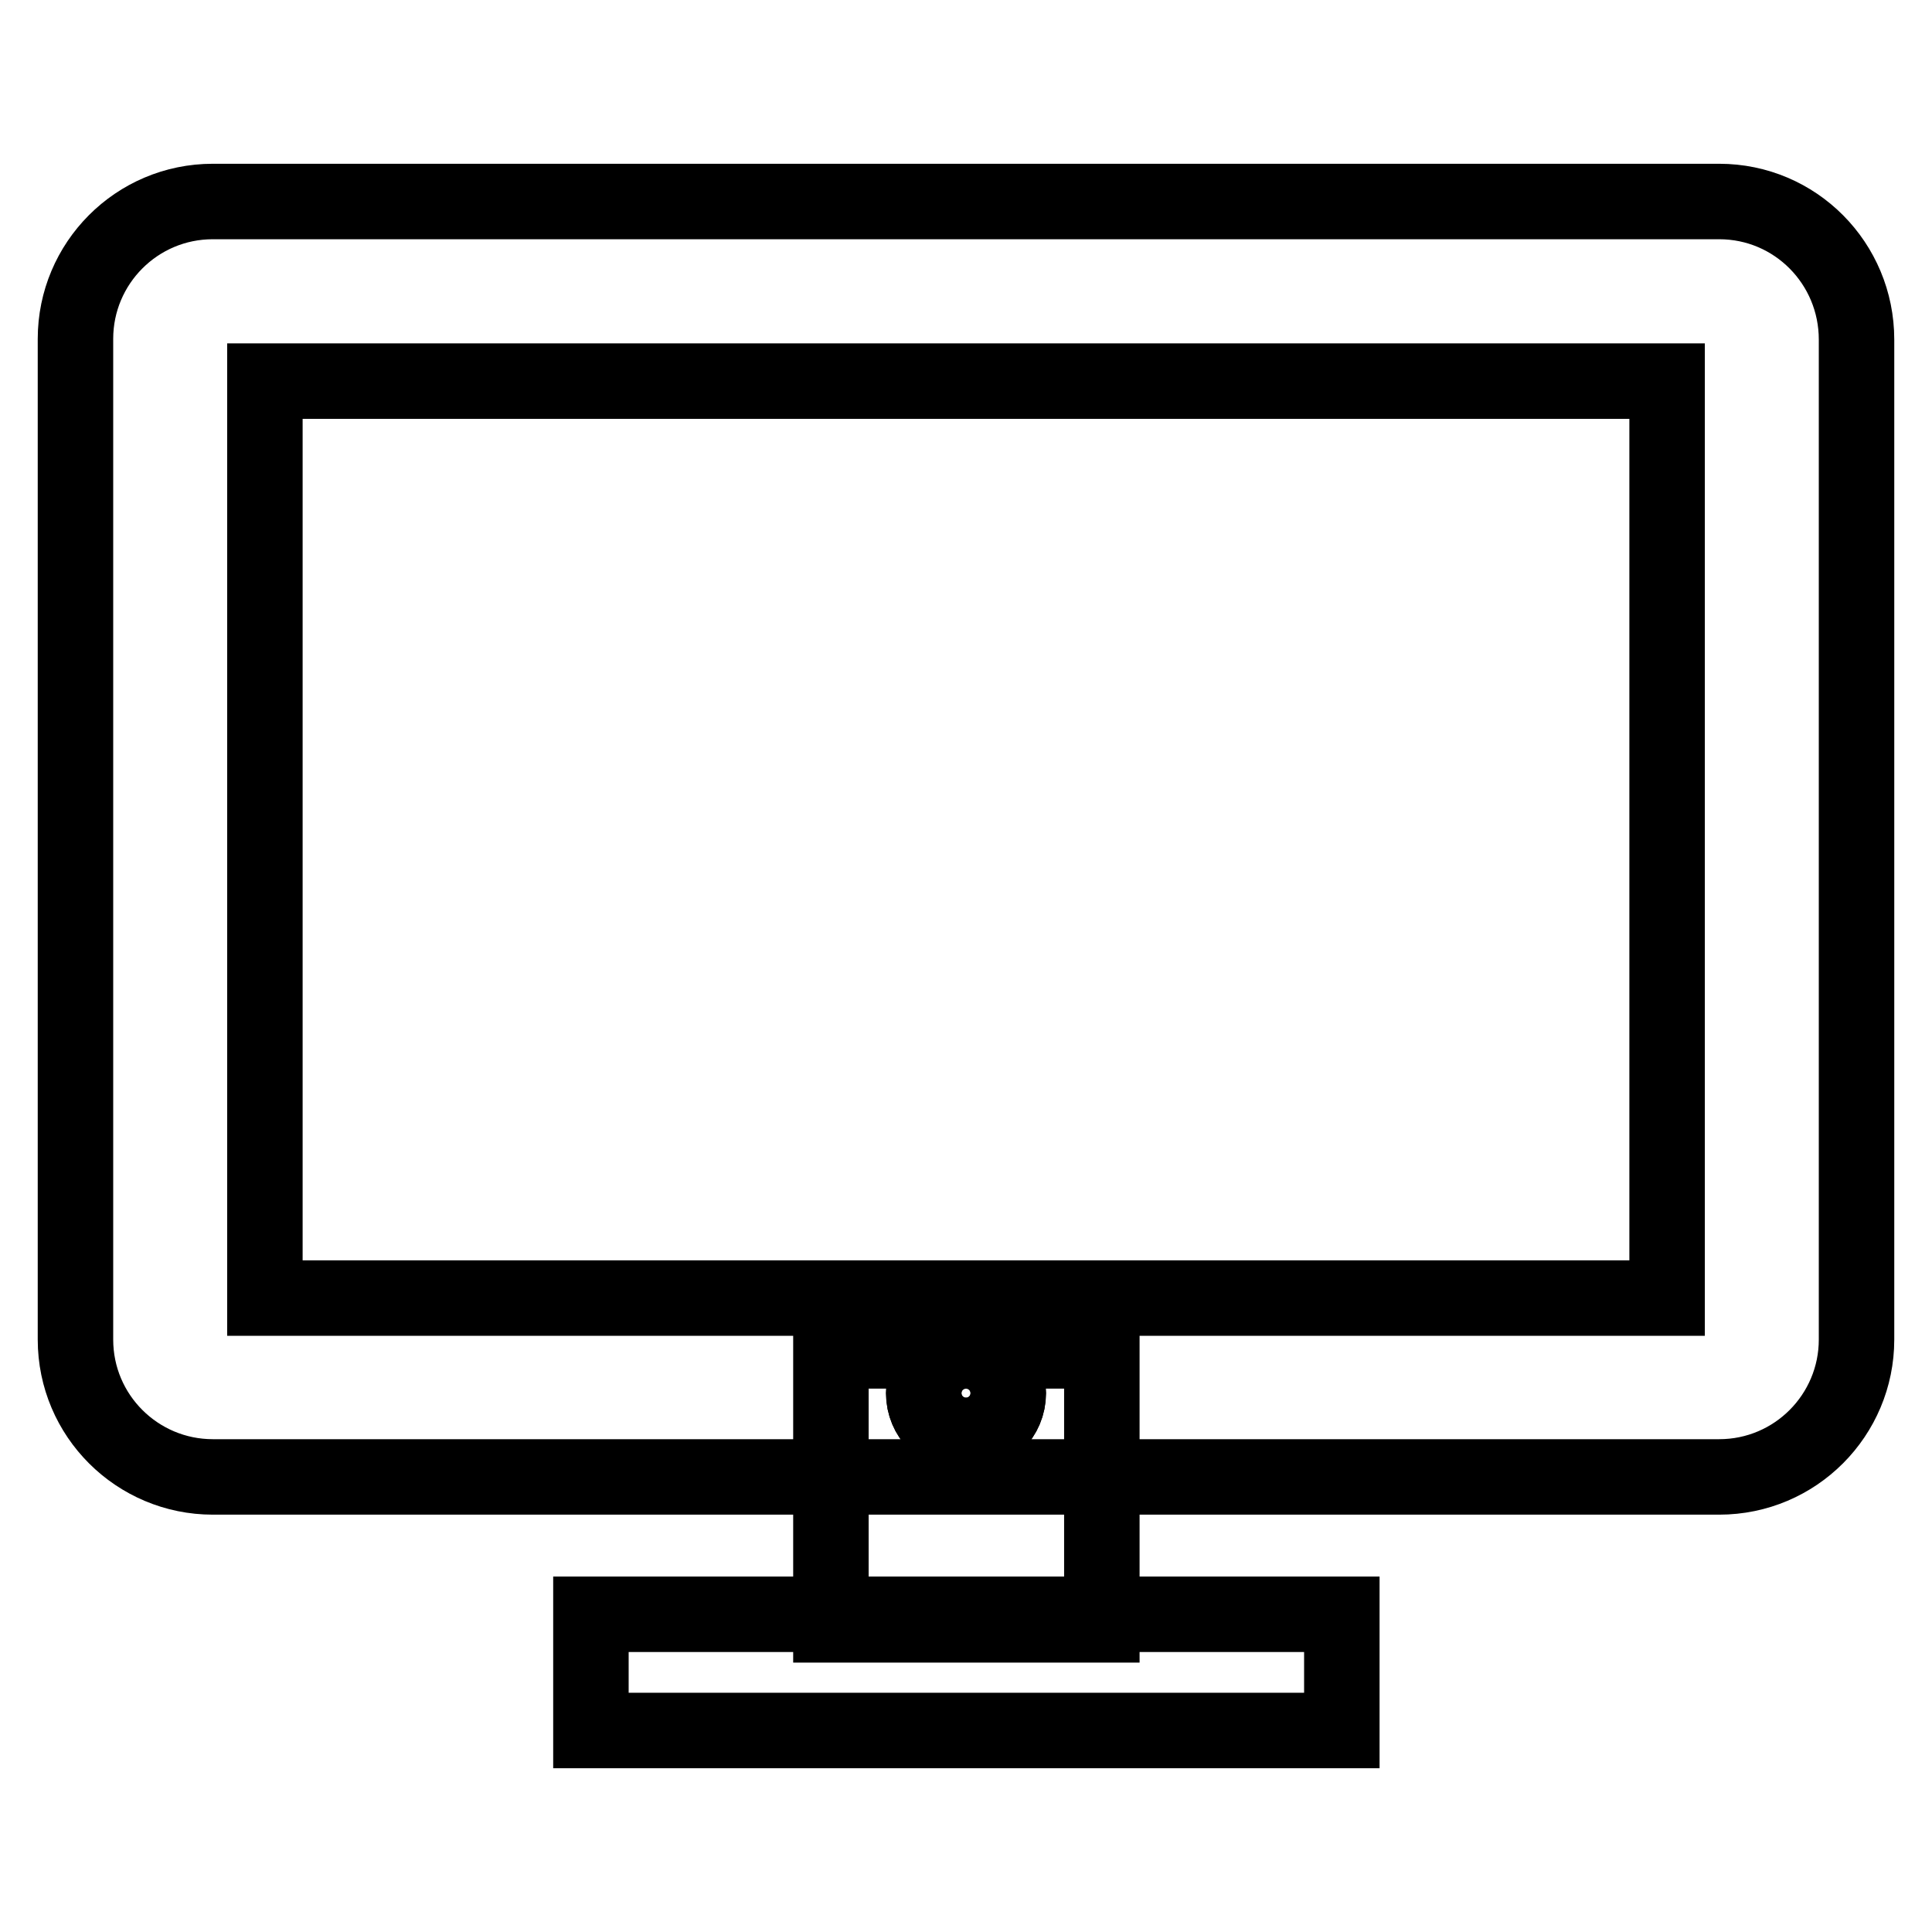
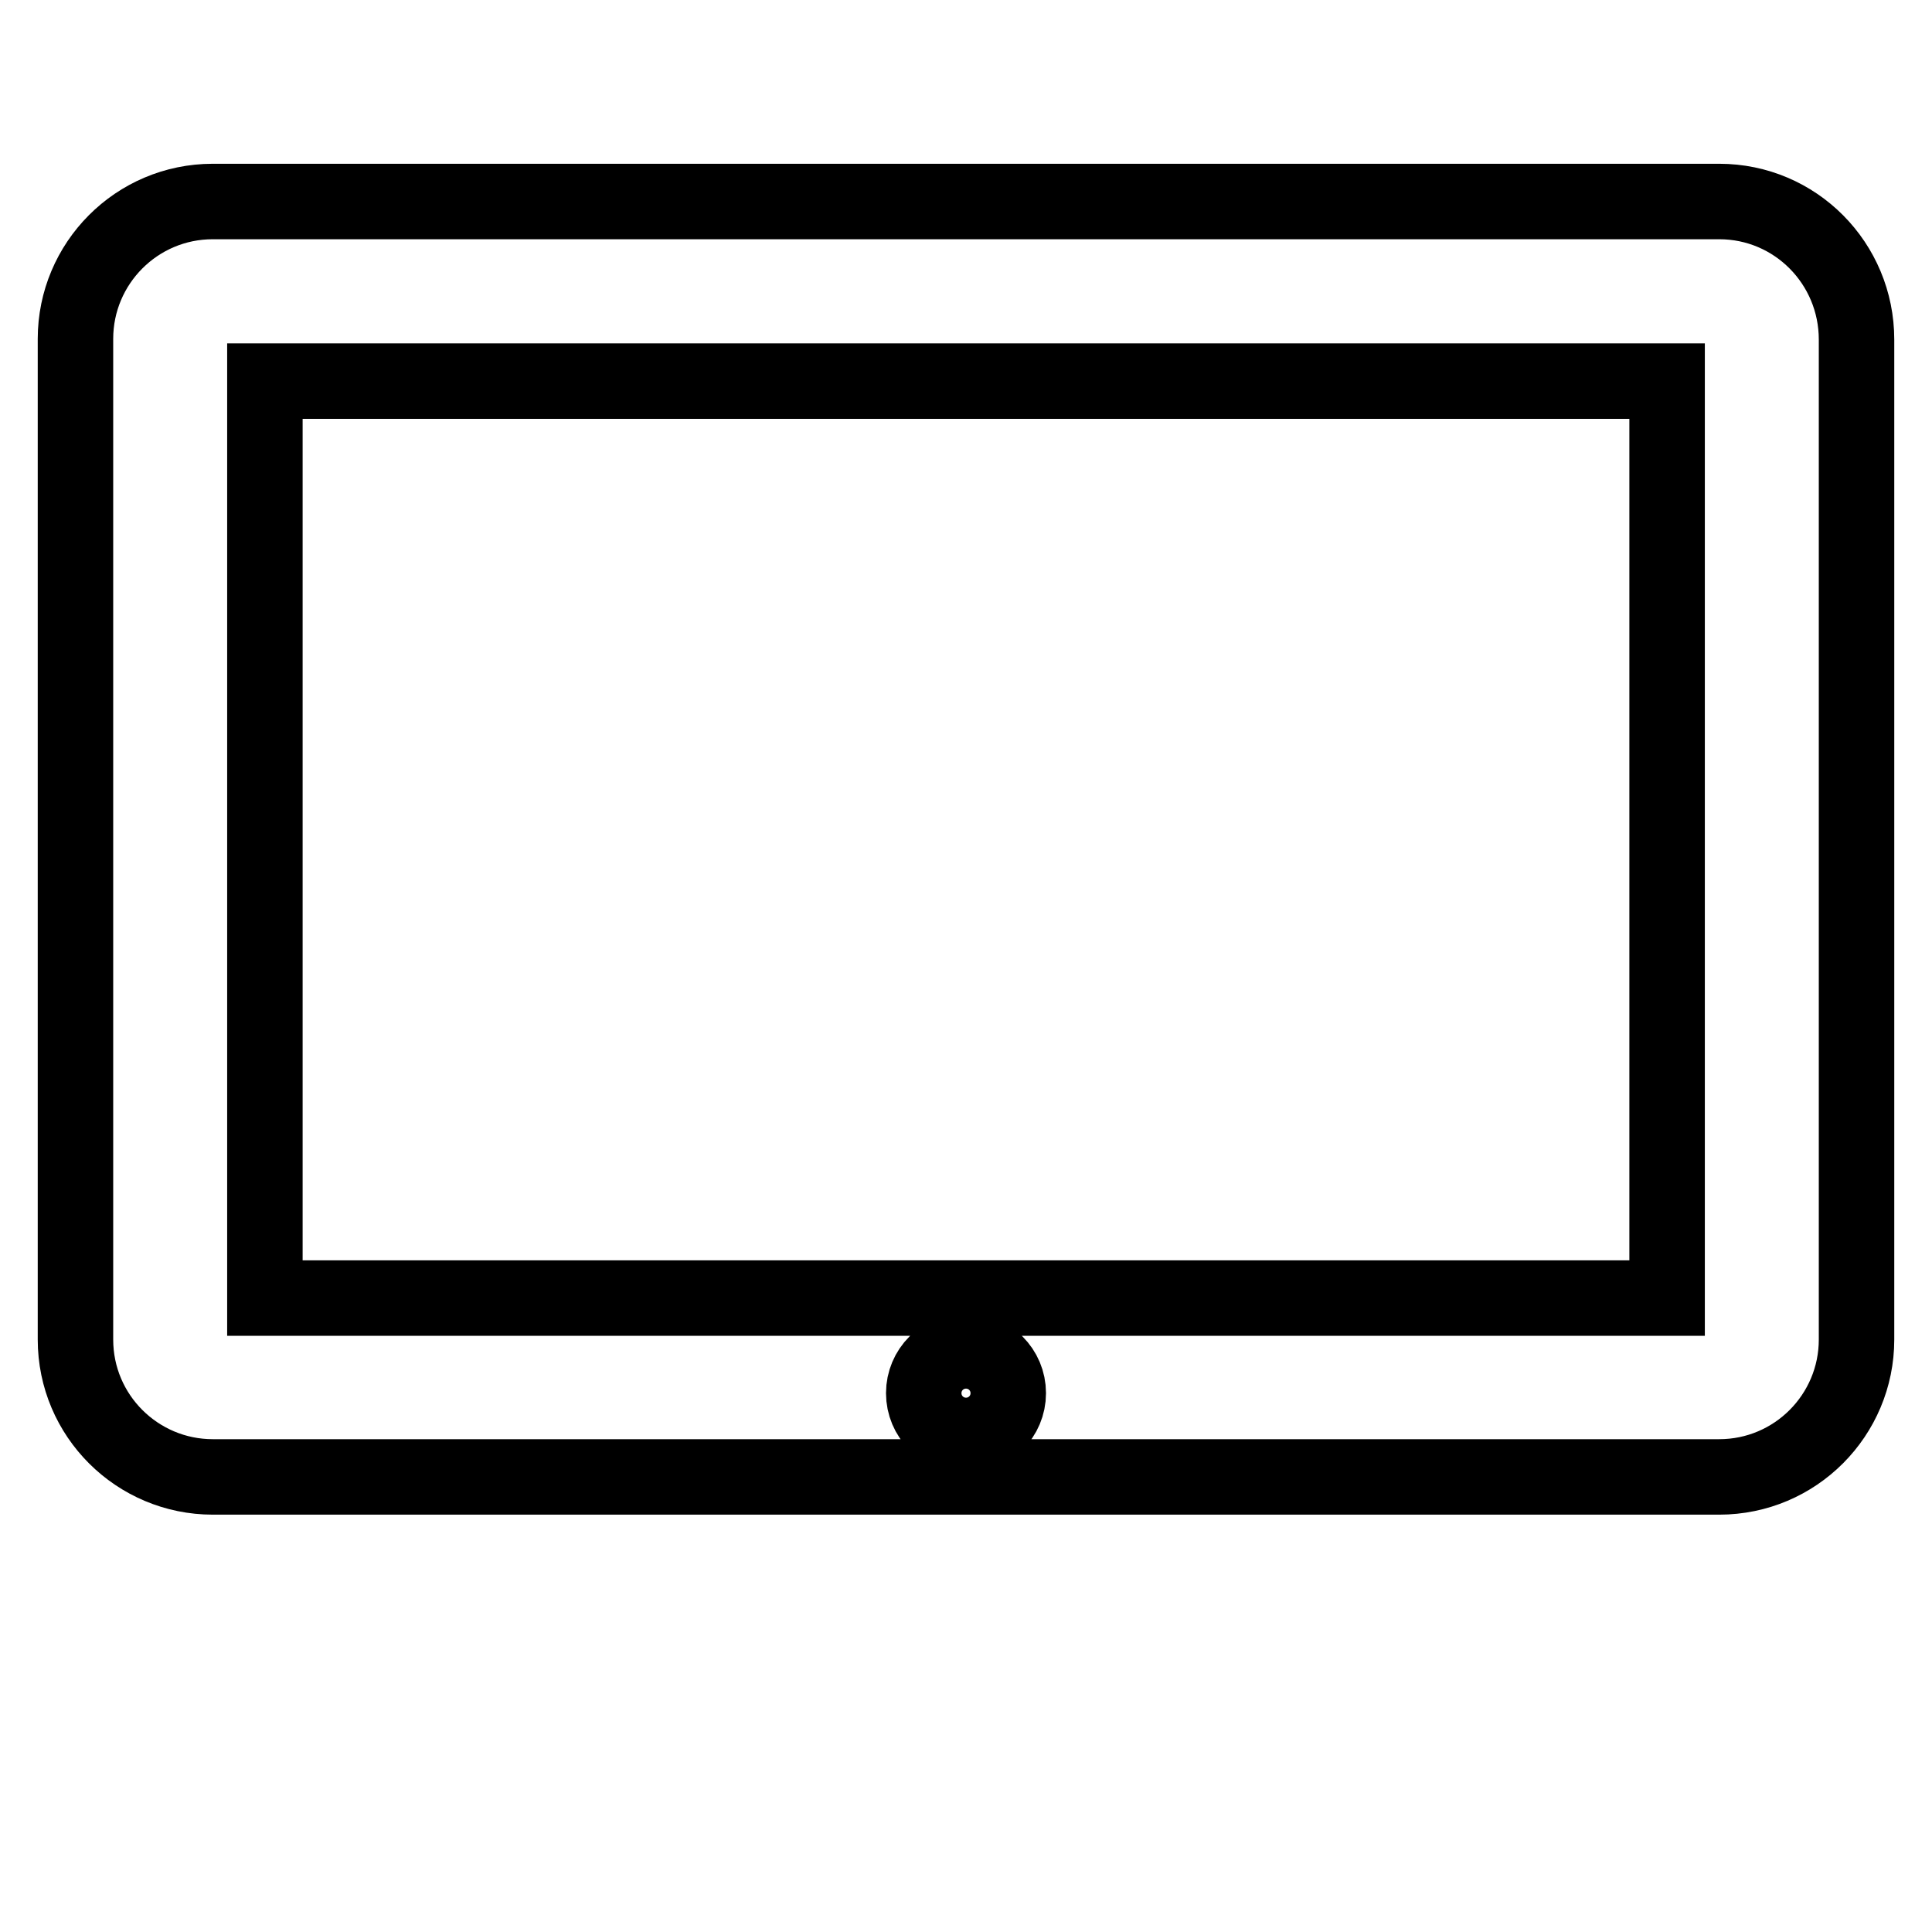
<svg xmlns="http://www.w3.org/2000/svg" version="1.1" x="0px" y="0px" viewBox="0 0 256 256" enable-background="new 0 0 256 256" xml:space="preserve">
  <g>
    <path stroke-width="10" fill-opacity="0" stroke="#000000" d="M227.8,26.7H28.2C18.1,26.7,10,34.9,10,44.9v132.6c0,10.1,8.2,18.2,18.2,18.2h199.6 c10.1,0,18.2-8.2,18.2-18.2V45C246,34.9,237.9,26.7,227.8,26.7z M128,190.2c-3.1,0-5.6-2.5-5.6-5.6c0-3.1,2.5-5.6,5.6-5.6 c3.1,0,5.6,2.5,5.6,5.6C133.6,187.7,131.1,190.2,128,190.2z M220.9,172H35.1V50.5h185.8L220.9,172L220.9,172z" />
-     <path stroke-width="10" fill-opacity="0" stroke="#000000" d="M128,179c3.1,0,5.6,2.5,5.6,5.6c0,3.1-2.5,5.6-5.6,5.6c-3.1,0-5.6-2.5-5.6-5.6S124.9,179,128,179h-17.9 v36.3h35.9V179H128z" />
-     <path stroke-width="10" fill-opacity="0" stroke="#000000" d="M78.3,213.9h99.5v15.4H78.3V213.9z" />
  </g>
</svg>